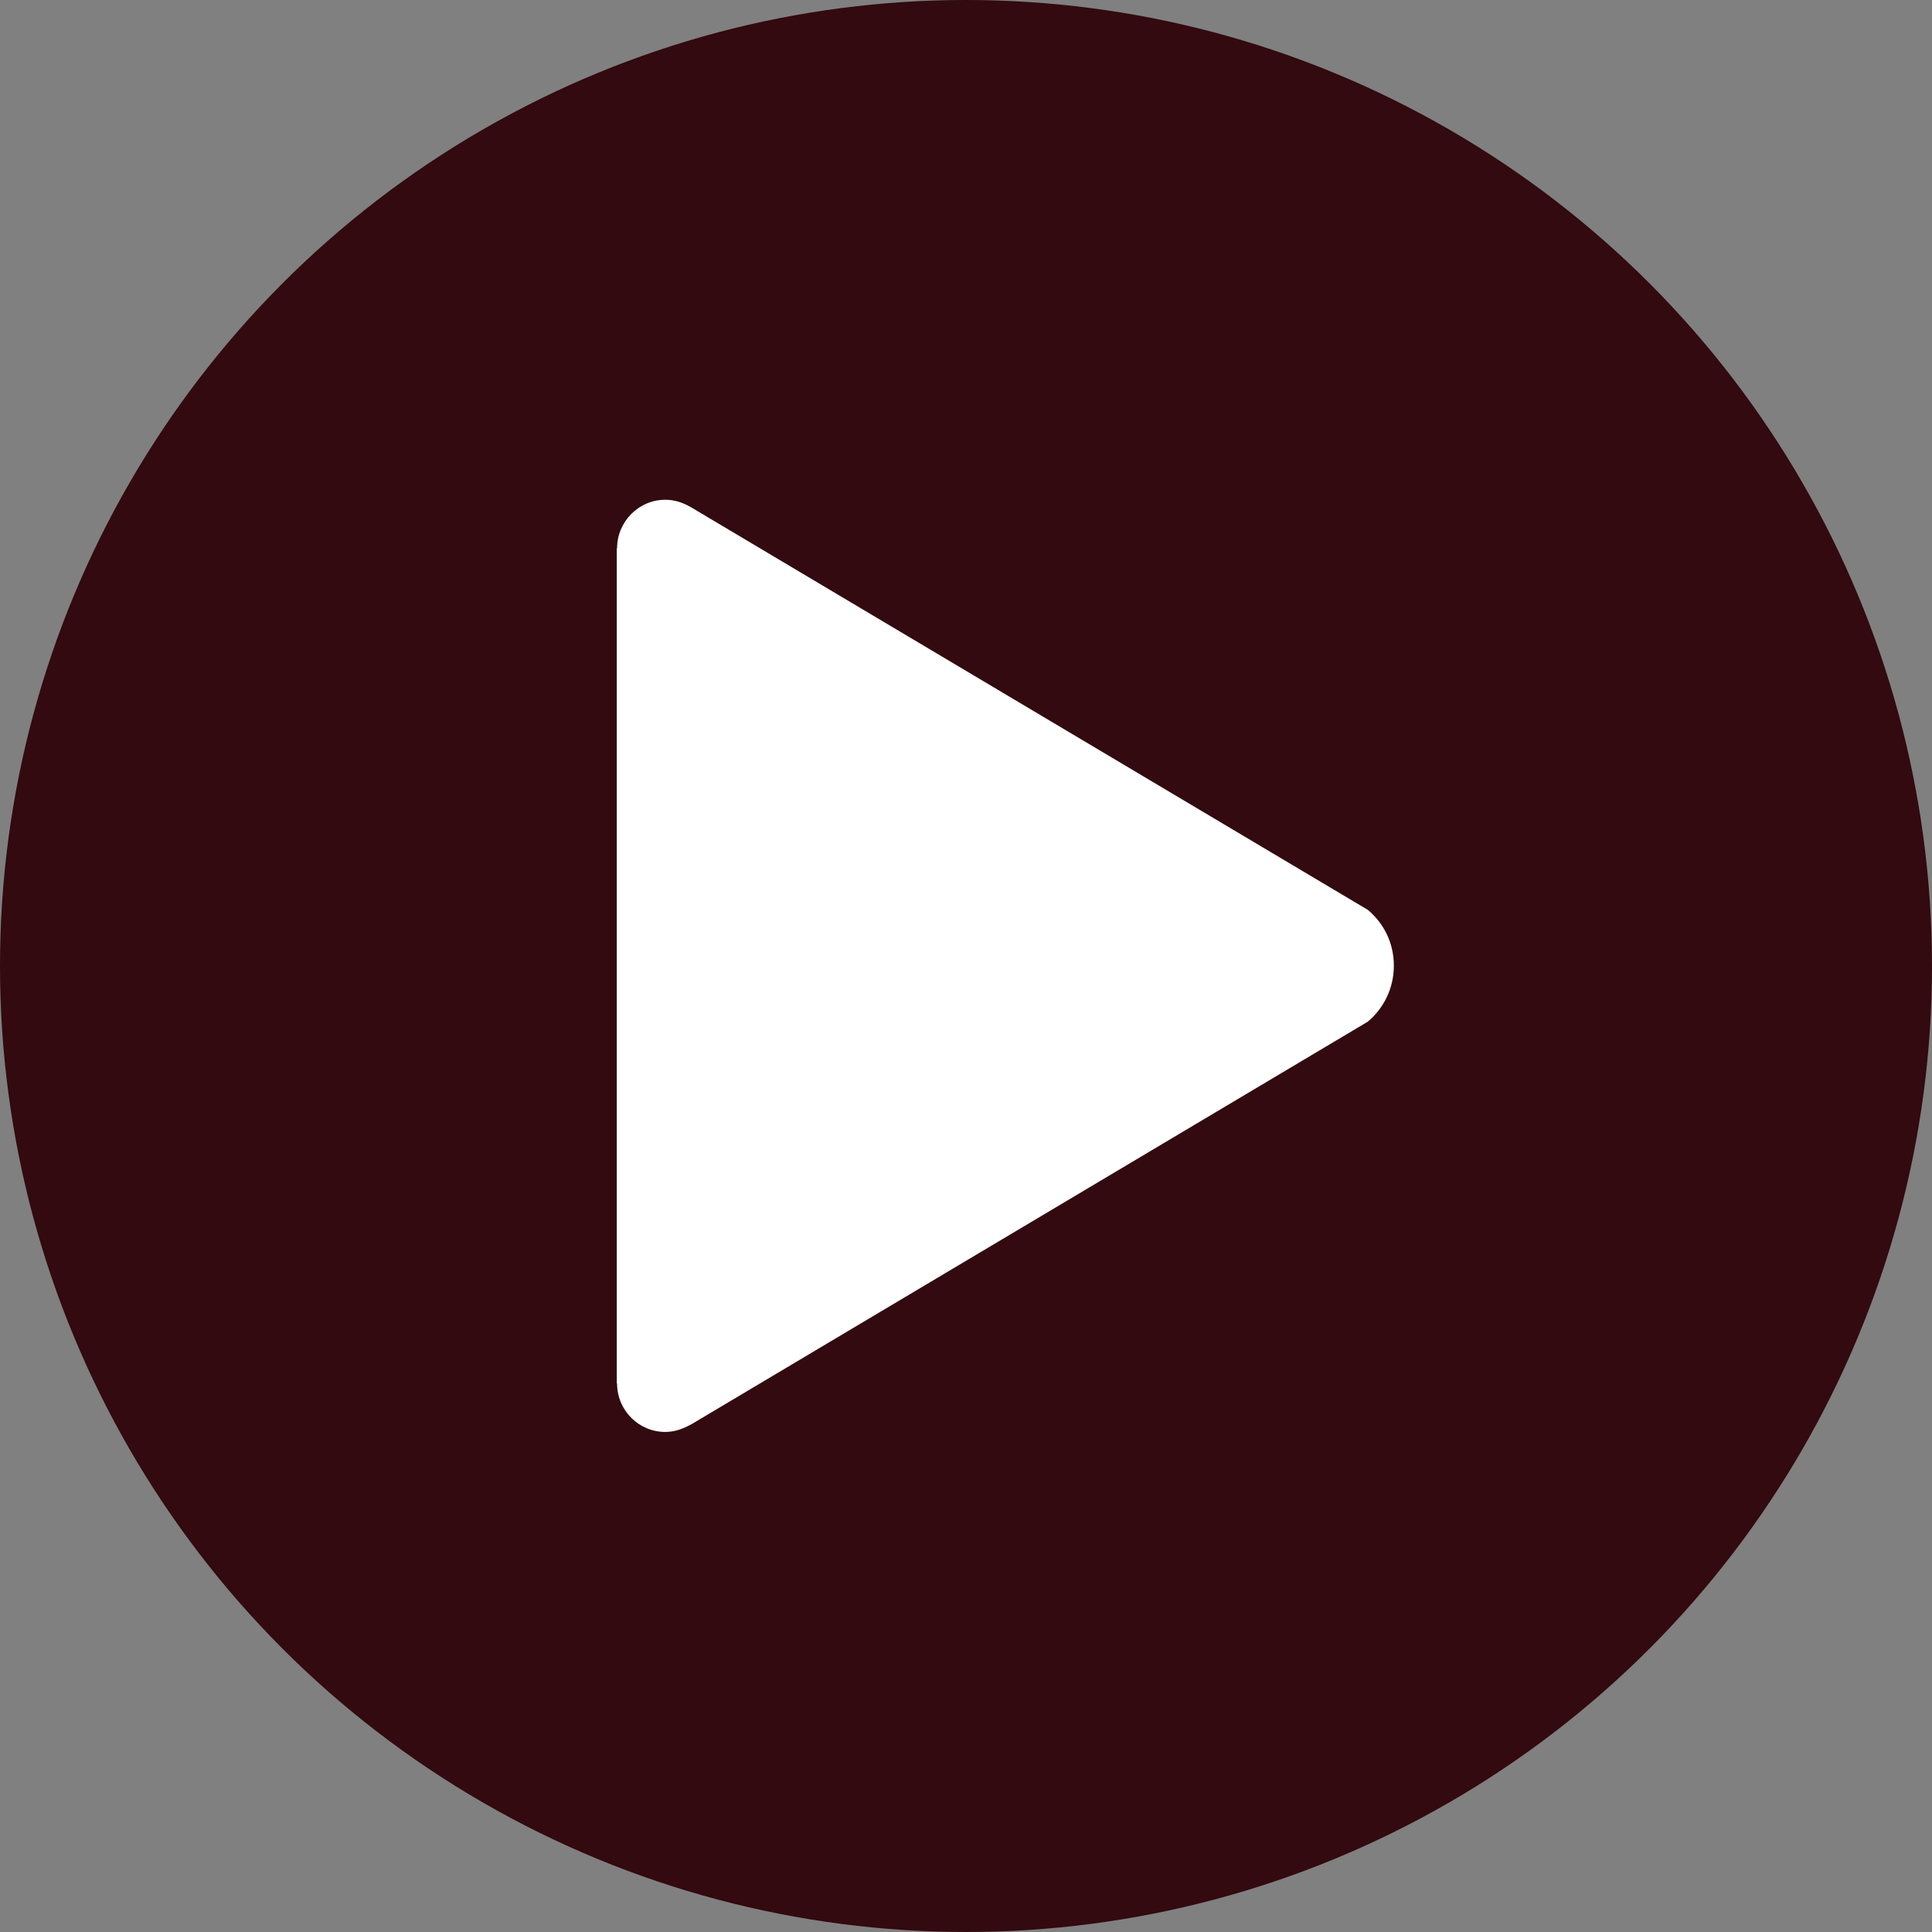
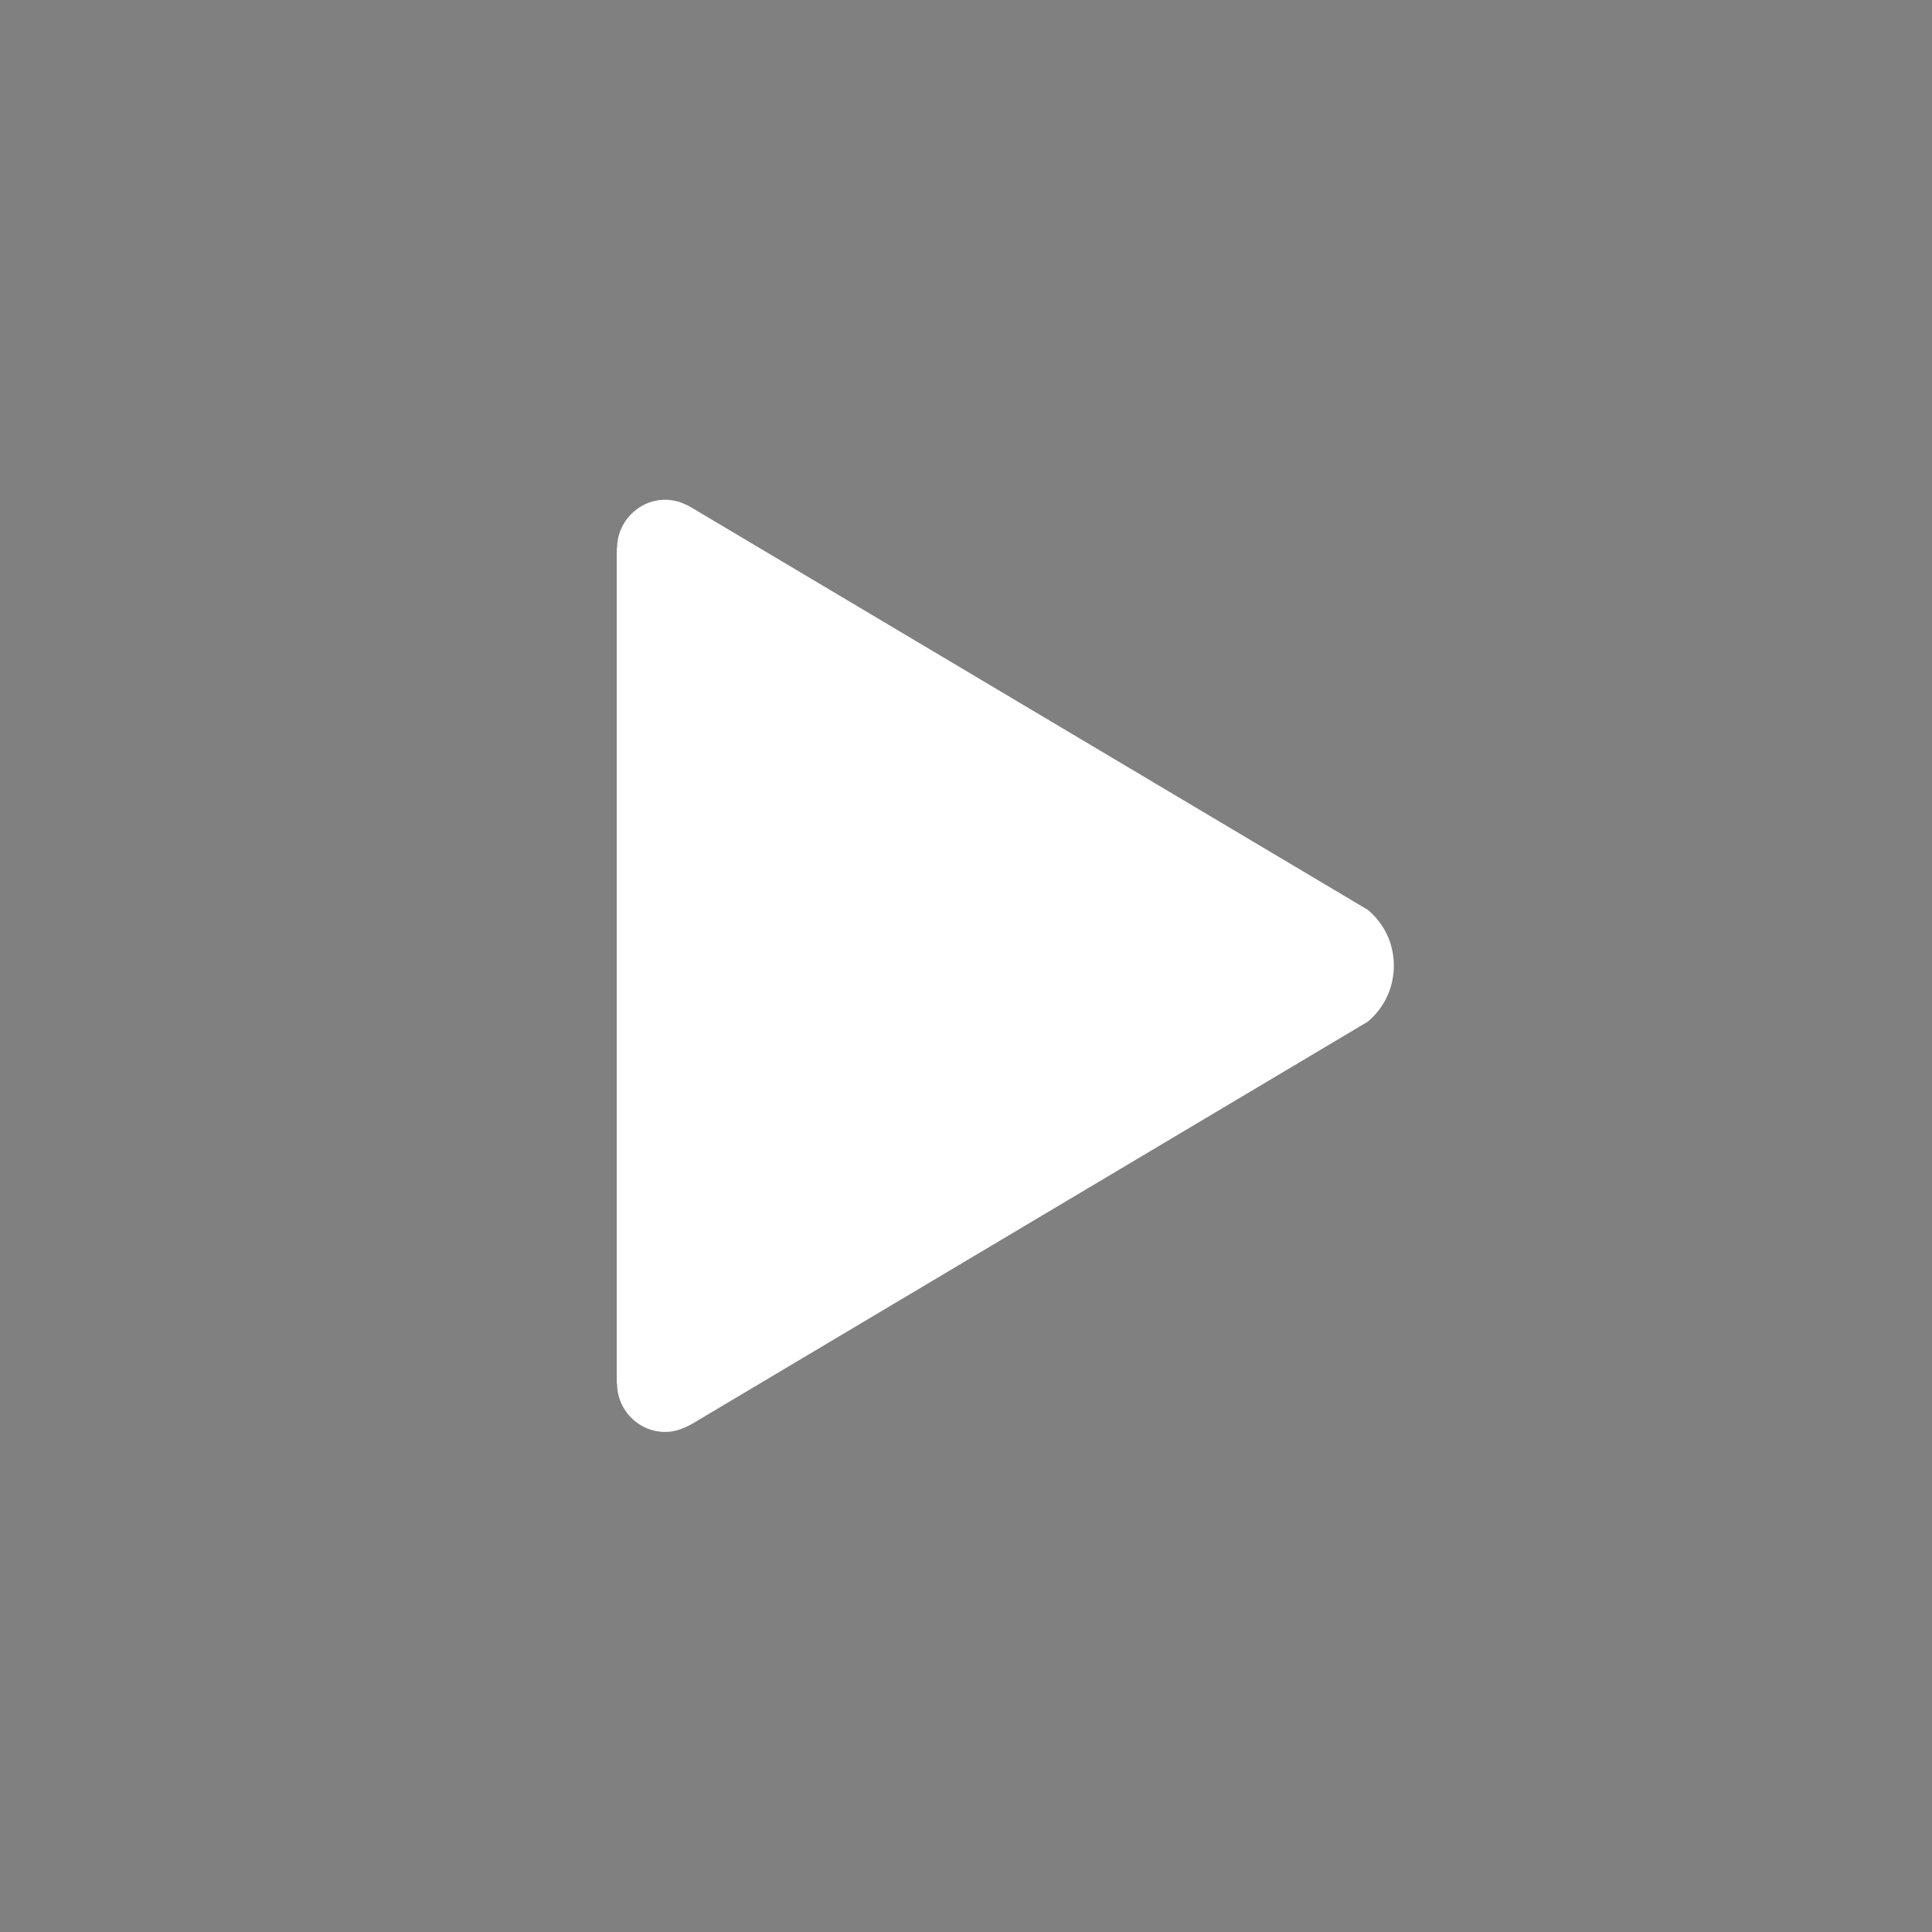
<svg xmlns="http://www.w3.org/2000/svg" version="1.1" id="Layer_1" x="0px" y="0px" viewBox="0 0 634 634" style="enable-background:new 0 0 634 634;" xml:space="preserve">
  <rect x="0" y="0" width="634" height="634" fill="#808080" stroke="none" />
  <style type="text/css">
	.st0{fill:#320A0F;}
	.st1{fill:#FFFFFF;}
</style>
-   <circle class="st0" cx="317" cy="317" r="317" />
  <path class="st1" d="M448.9,298.6L227,166.6c-2.7-1.6-5.5-2.6-8.7-2.6c-8.7,0-15.8,7.2-15.8,15.9h-0.1V454h0.1  c0,8.8,7.1,15.9,15.8,15.9c3.3,0,6-1.1,8.9-2.7l221.6-131.9c5.3-4.4,8.6-11,8.6-18.4S454.2,303.1,448.9,298.6z" />
</svg>